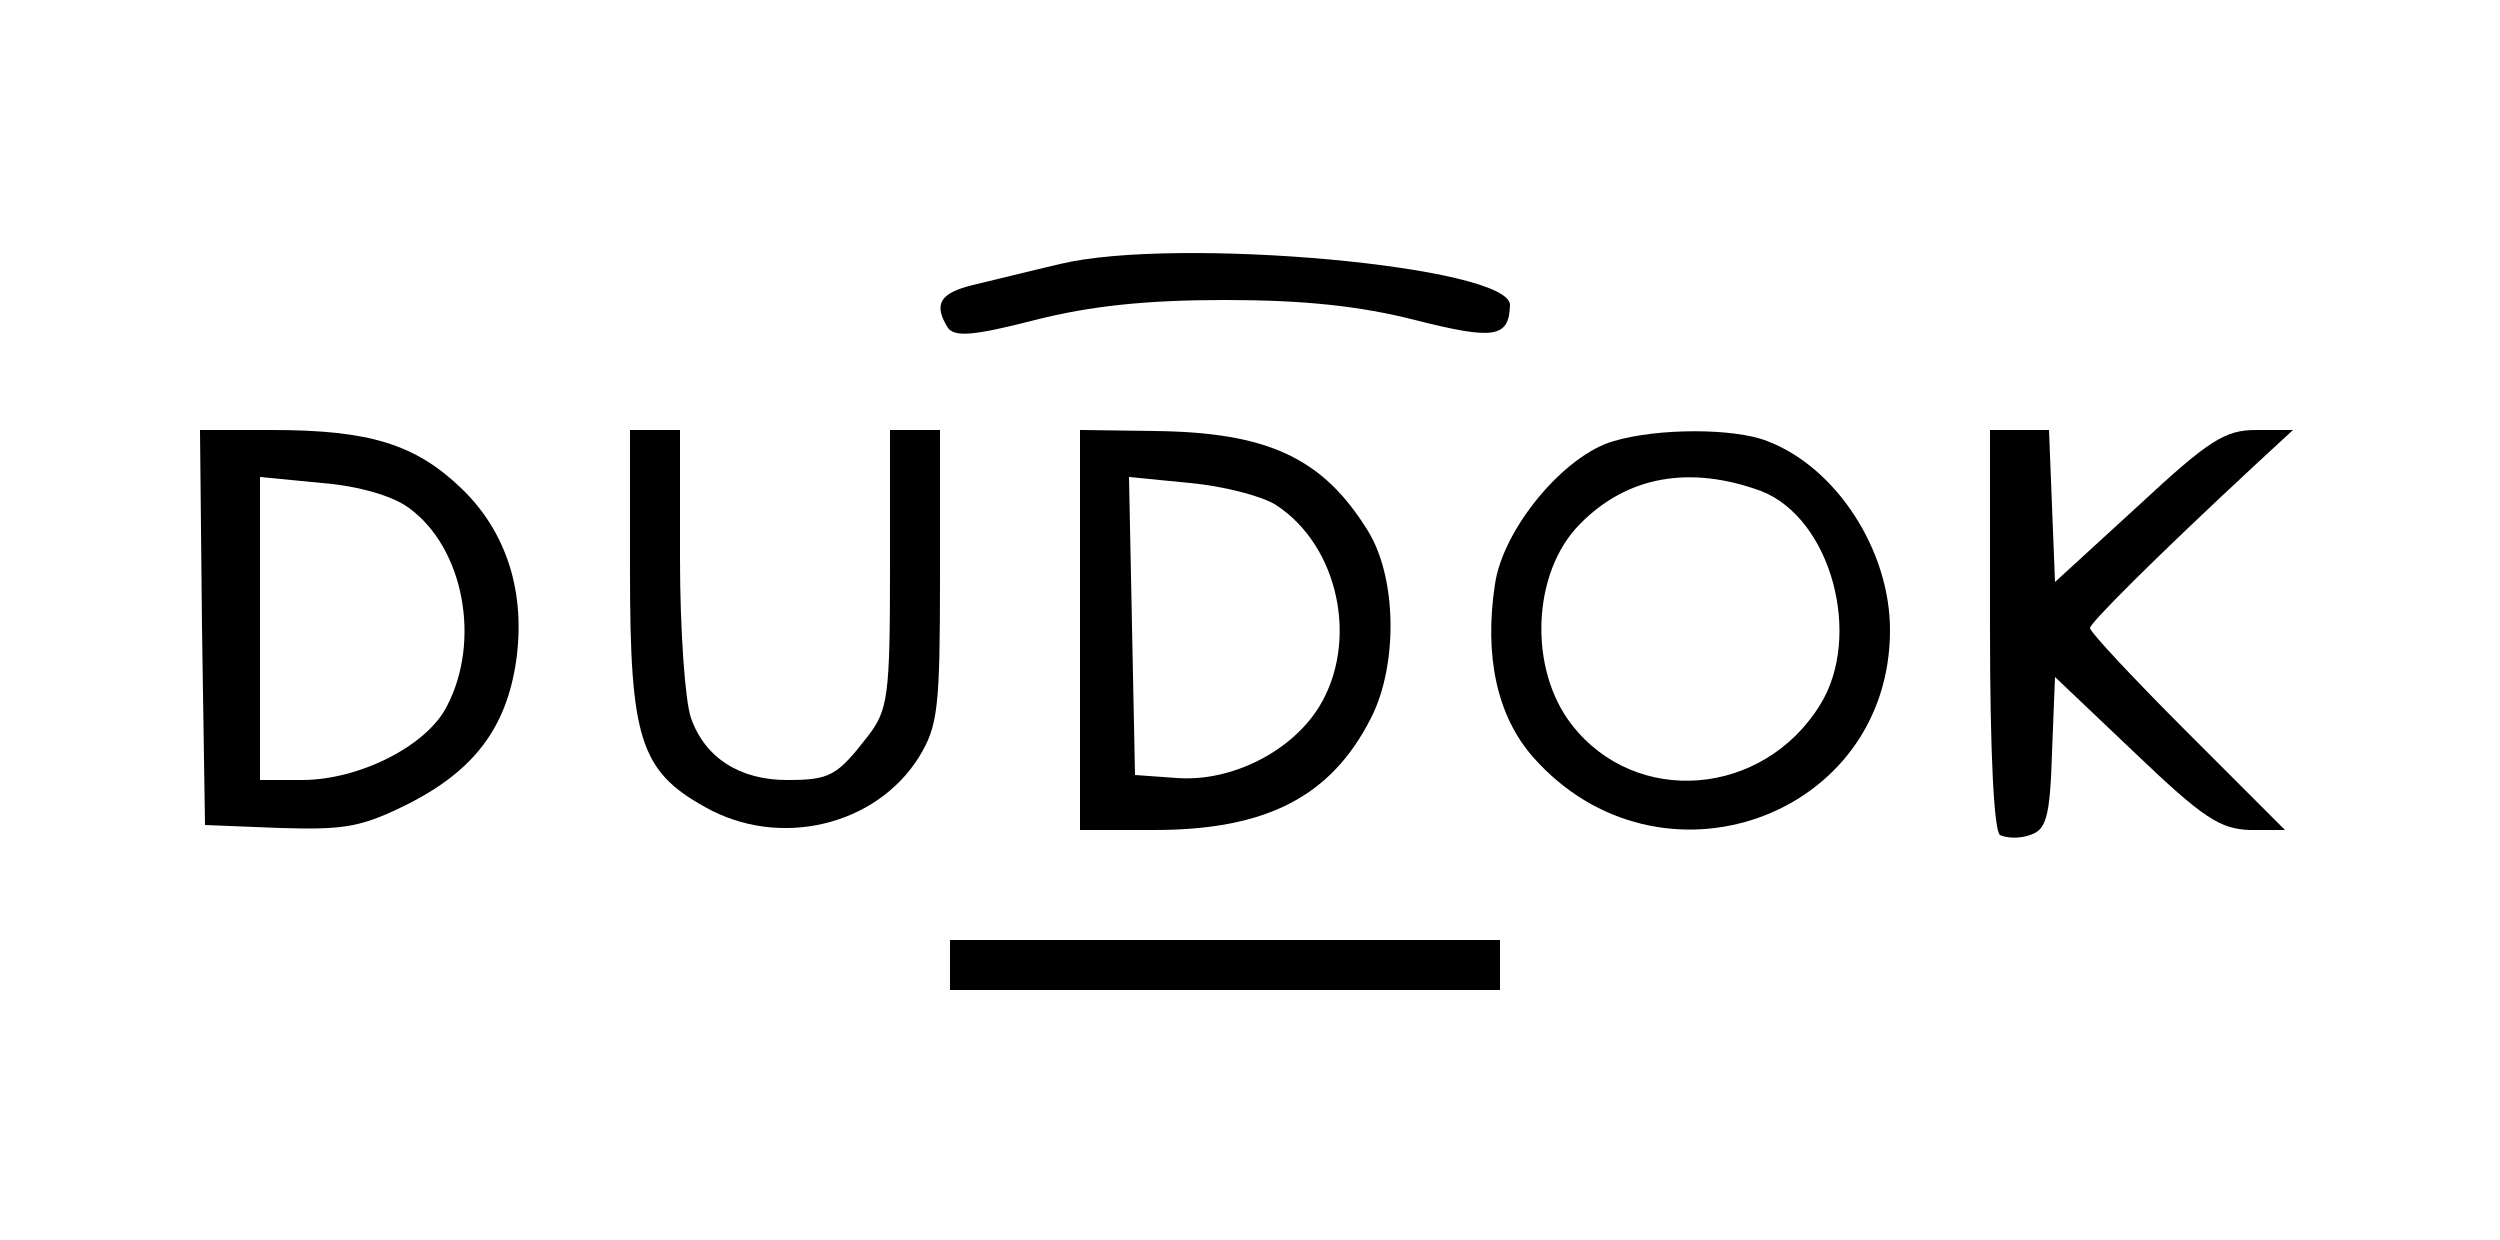
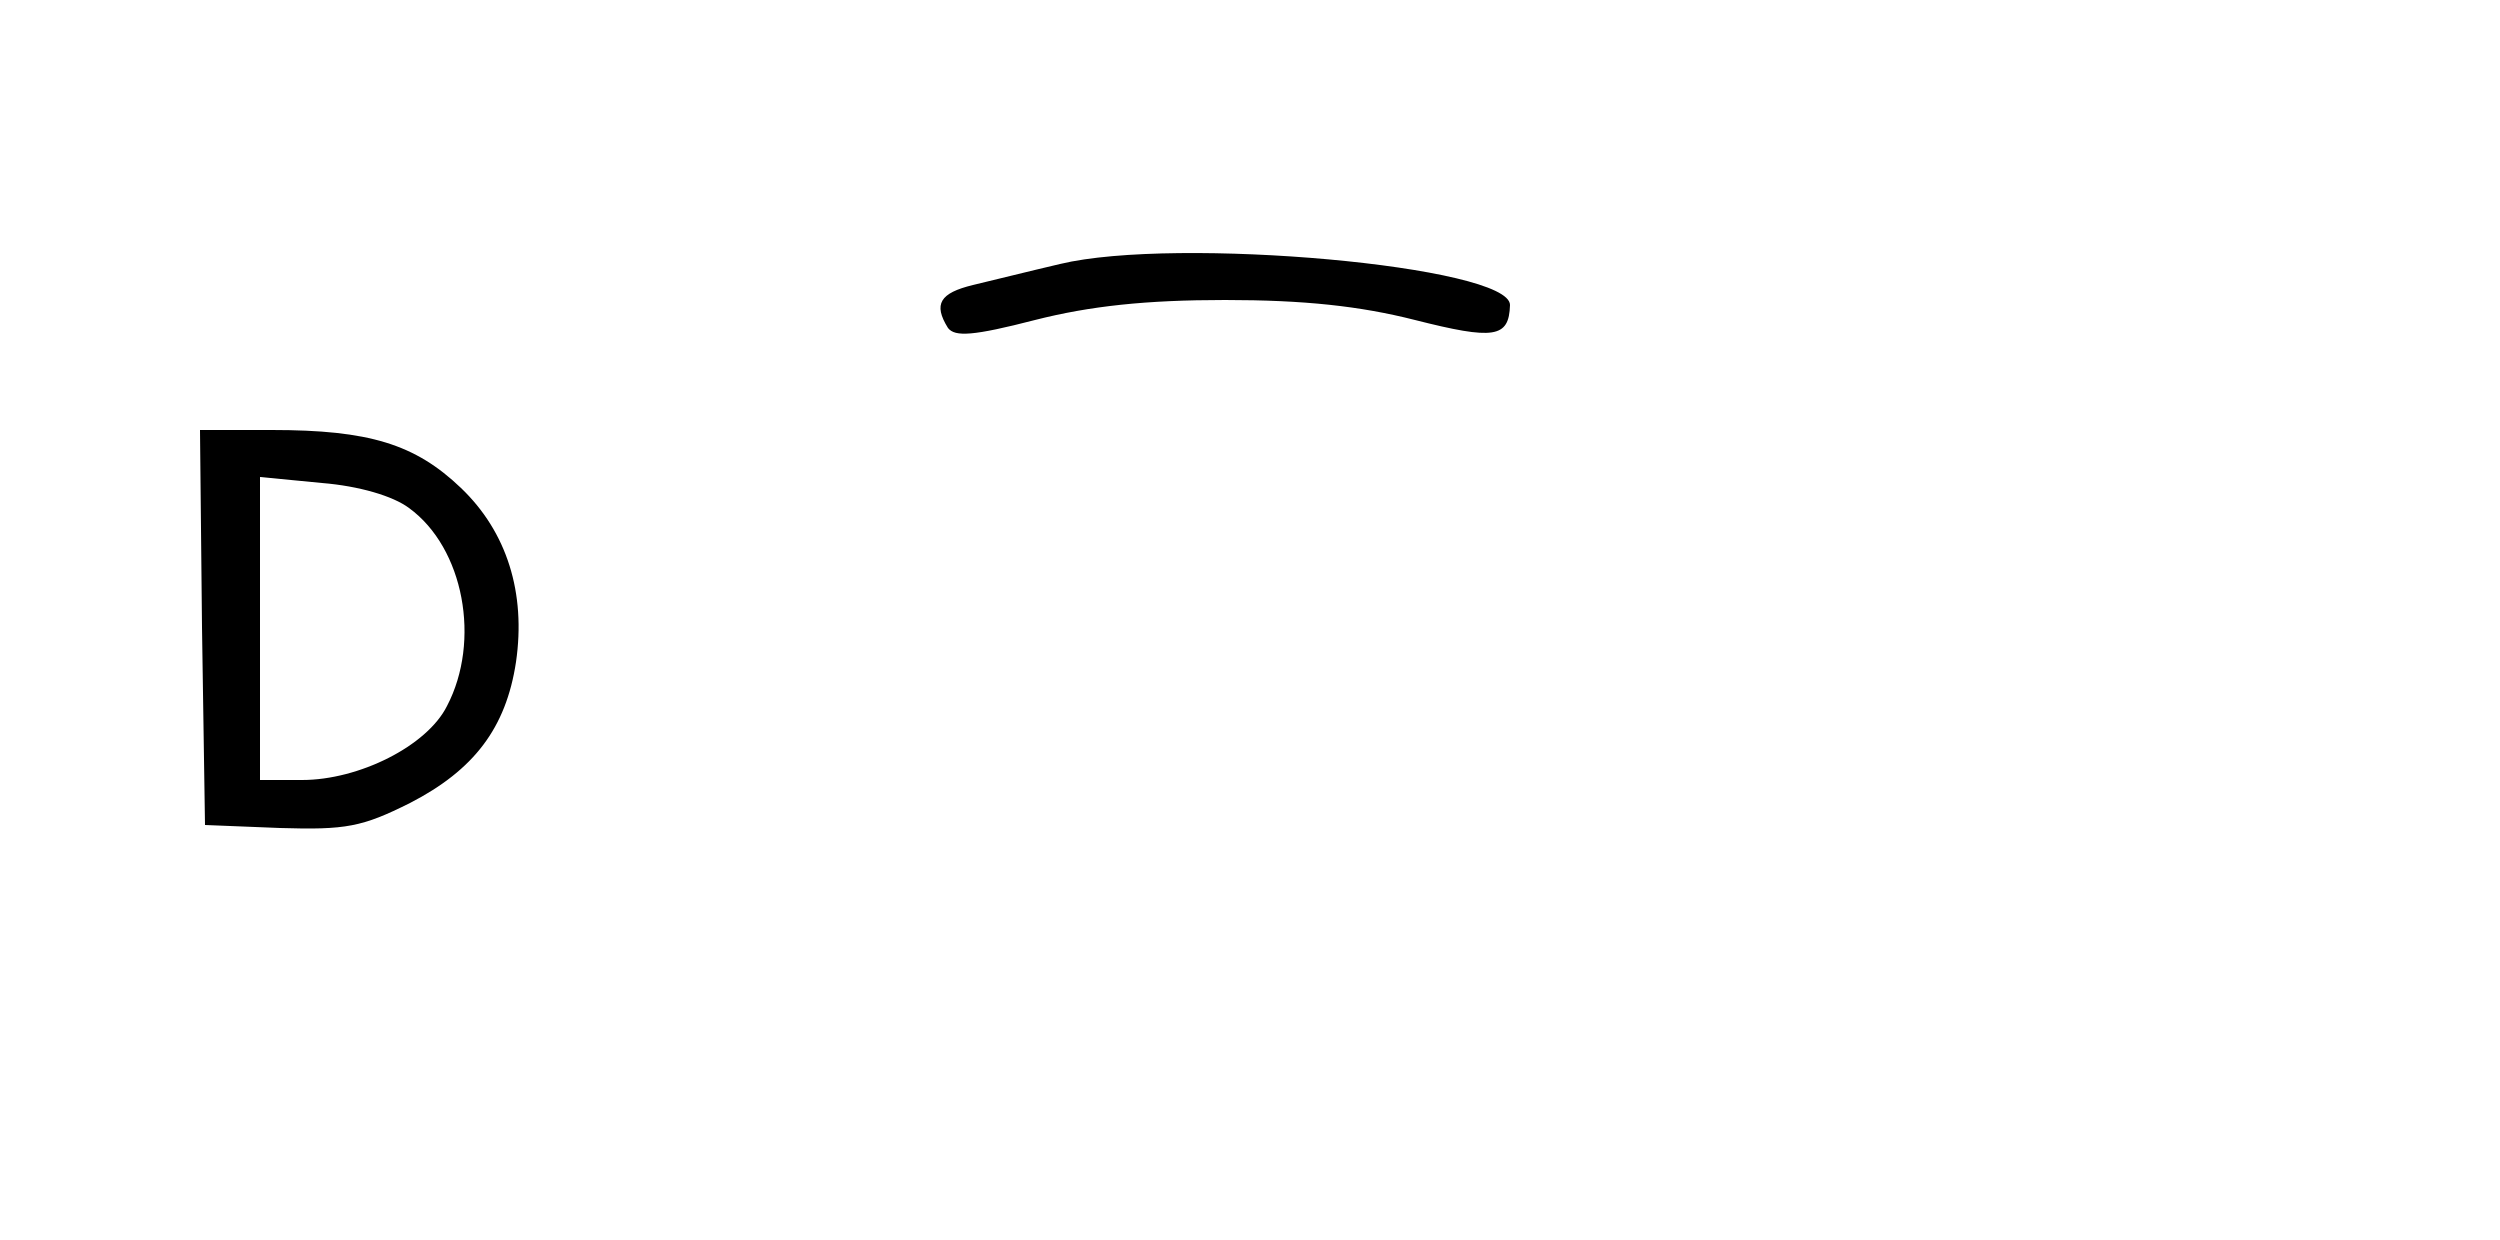
<svg xmlns="http://www.w3.org/2000/svg" version="1.0" width="250pt" height="124pt" viewBox="0 0 250 124" preserveAspectRatio="xMidYMid meet">
  <g transform="translate(0,124) scale(0.1,-0.1)" fill="#000000" stroke="none">
    <path d="M1060 976 c-30 -7 -70 -17 -87 -21 -33 -8 -40 -19 -25 -43 7 -9 25 -8 87 8 55 14 111 20 190 20 79 0 135 -6 190 -20 79 -20 94 -18 95 15 0 39 -334 69 -450 41z" />
    <path d="M202 613 l3 -198 75 -3 c66 -2 82 1 130 25 64 33 96 75 106 141 10 69 -9 130 -55 174 -46 44 -92 58 -189 58 l-72 0 2 -197z m207 119 c55 -40 72 -133 38 -198 -20 -40 -88 -74 -145 -74 l-42 0 0 151 0 152 62 -6 c37 -3 71 -13 87 -25z" />
-     <path d="M630 668 c0 -166 10 -199 75 -235 74 -42 171 -19 214 50 19 31 21 49 21 181 l0 146 -25 0 -25 0 0 -139 c0 -127 -2 -141 -22 -167 -31 -40 -38 -44 -81 -44 -47 0 -82 22 -96 62 -6 17 -11 89 -11 159 l0 129 -25 0 -25 0 0 -142z" />
-     <path d="M1080 610 l0 -200 74 0 c112 0 177 33 217 112 27 53 26 140 -3 187 -45 73 -100 99 -215 100 l-73 1 0 -200z m196 125 c63 -41 83 -137 43 -202 -28 -45 -88 -75 -142 -71 l-42 3 -3 149 -3 149 61 -6 c33 -3 72 -13 86 -22z" />
-     <path d="M1614 799 c-50 -14 -111 -88 -119 -143 -11 -72 2 -132 38 -173 126 -143 357 -61 357 127 0 80 -54 163 -123 189 -33 13 -109 13 -153 0z m147 -50 c70 -27 102 -145 59 -214 -57 -92 -184 -102 -248 -20 -44 56 -40 153 8 201 47 48 110 59 181 33z" />
-     <path d="M1990 611 c0 -124 4 -202 10 -206 6 -3 19 -4 30 0 16 5 20 17 22 82 l3 76 80 -76 c68 -65 85 -76 115 -77 l35 0 -98 98 c-53 53 -97 100 -97 104 0 5 66 71 164 162 l39 36 -37 0 c-31 0 -47 -10 -118 -76 l-83 -76 -3 76 -3 76 -29 0 -30 0 0 -199z" />
-     <path d="M950 275 l0 -25 275 0 275 0 0 25 0 25 -275 0 -275 0 0 -25z" />
  </g>
</svg>